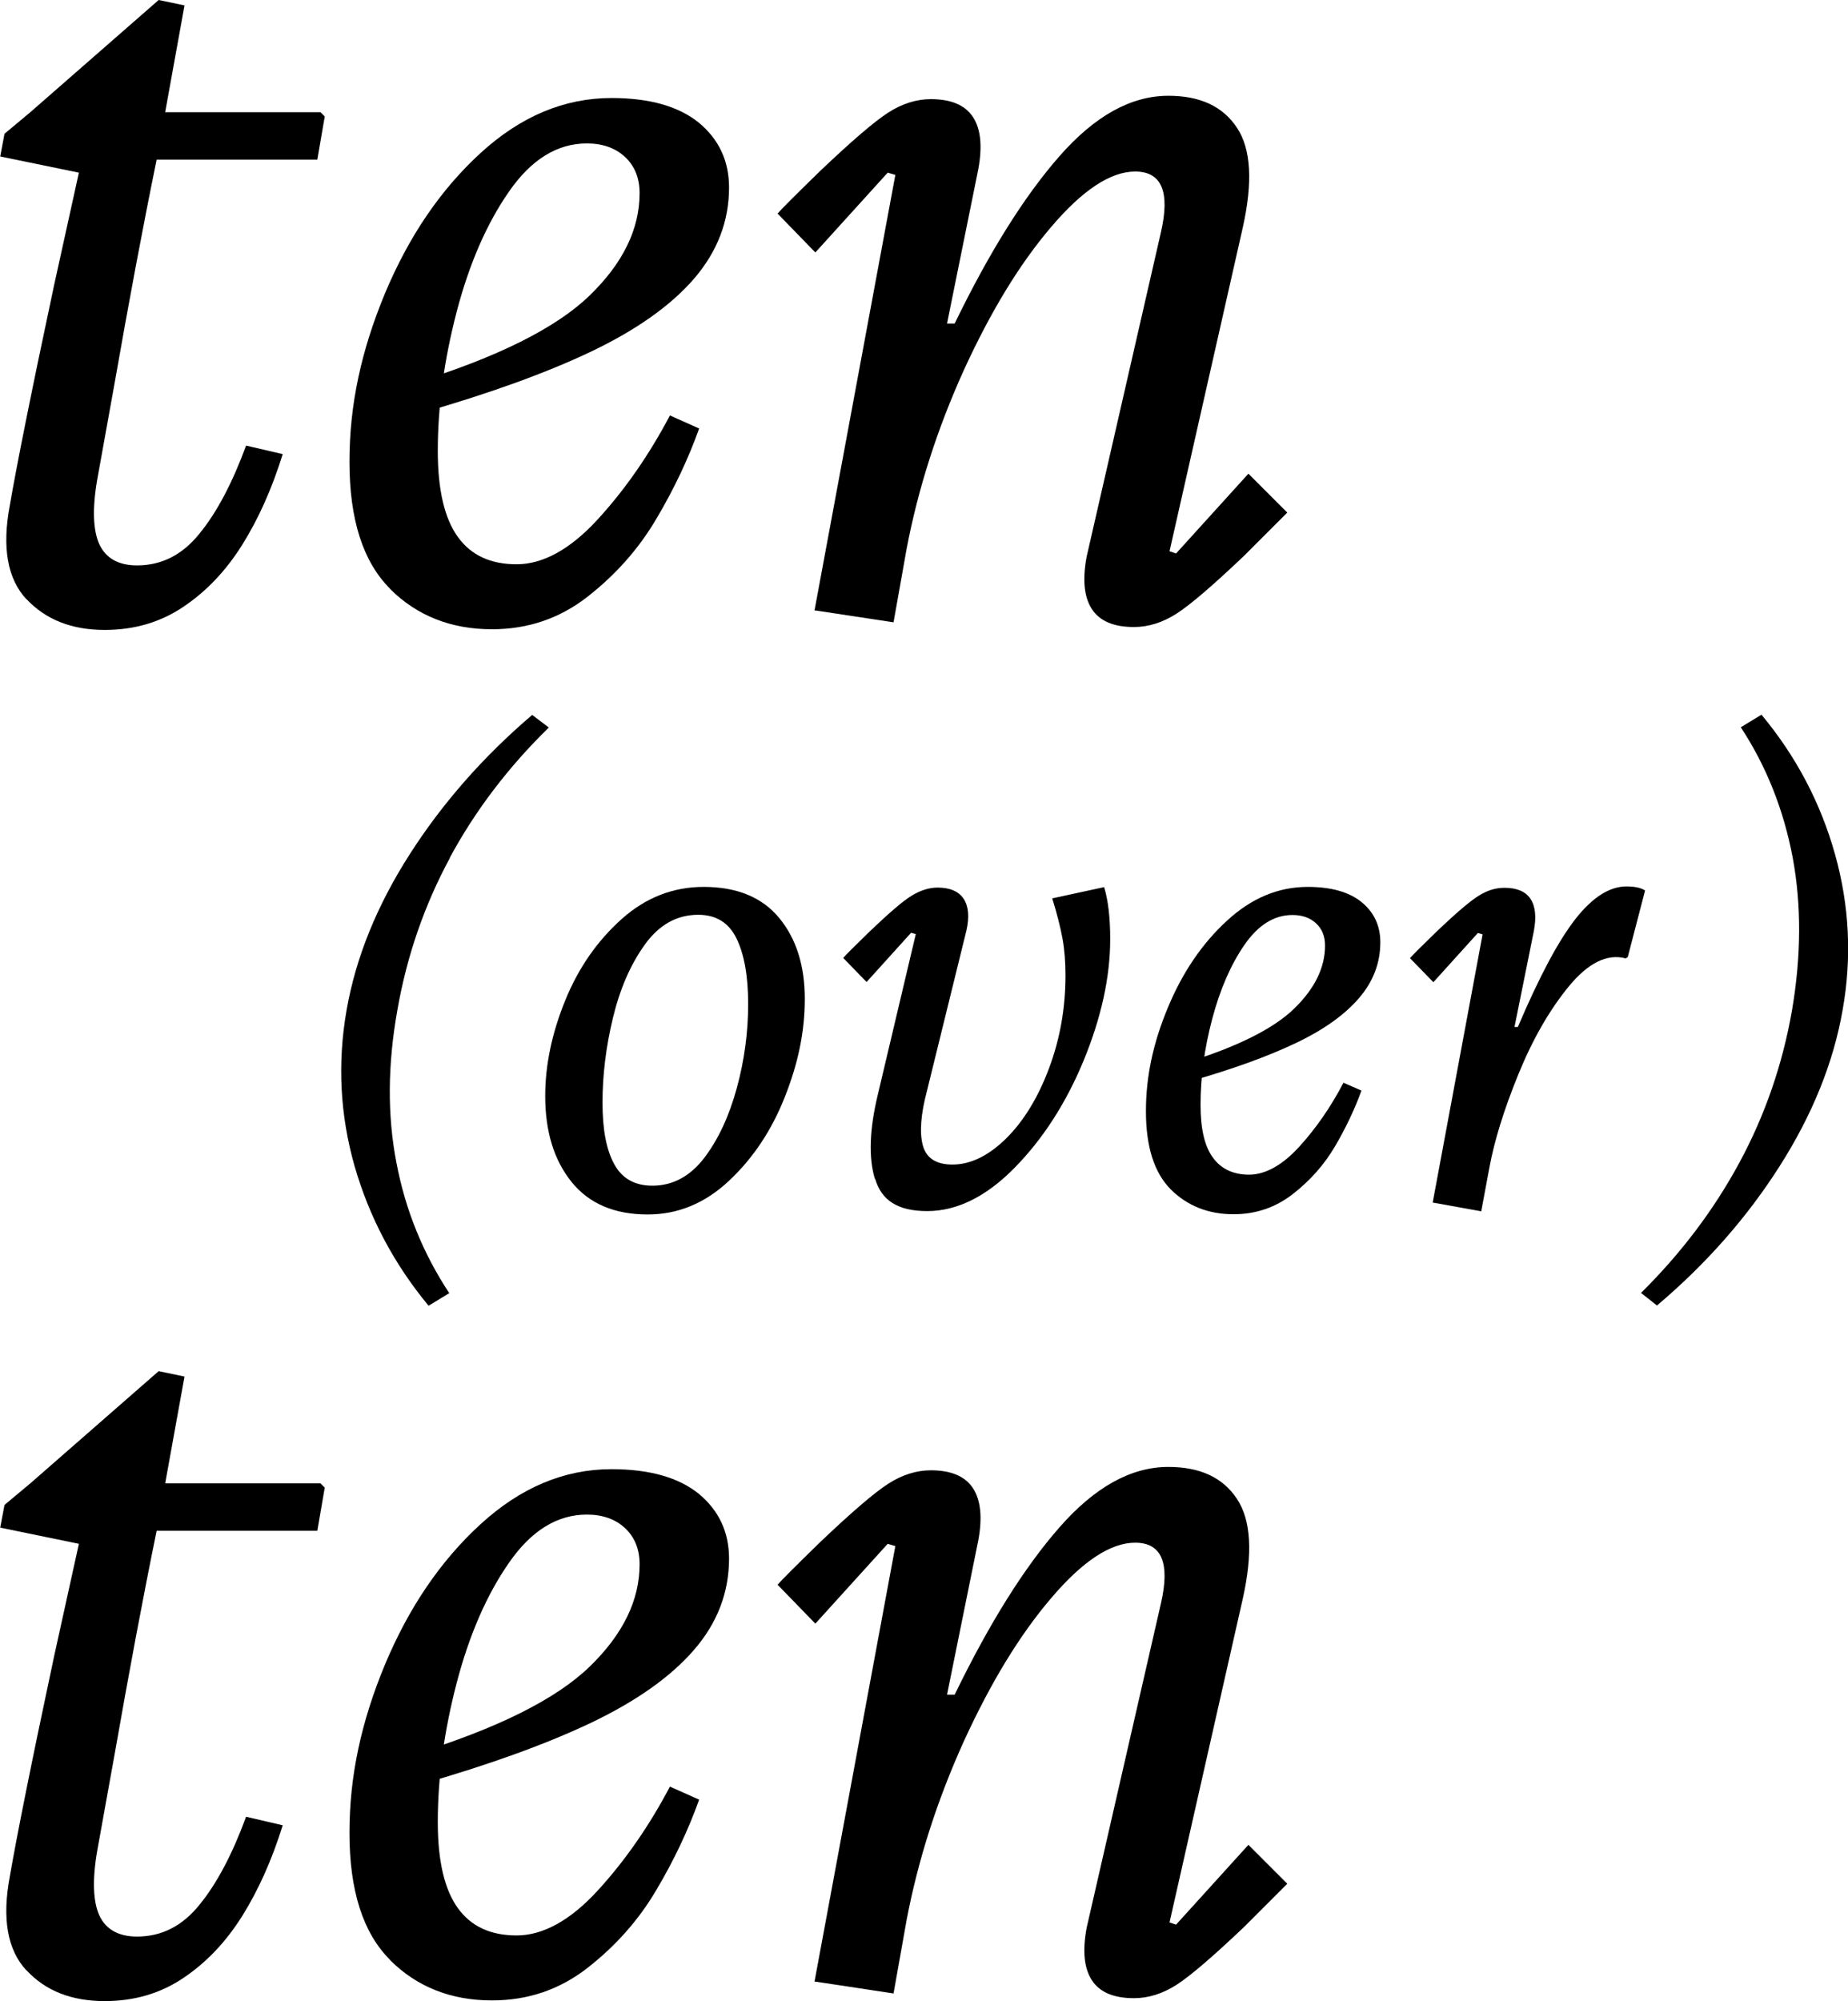
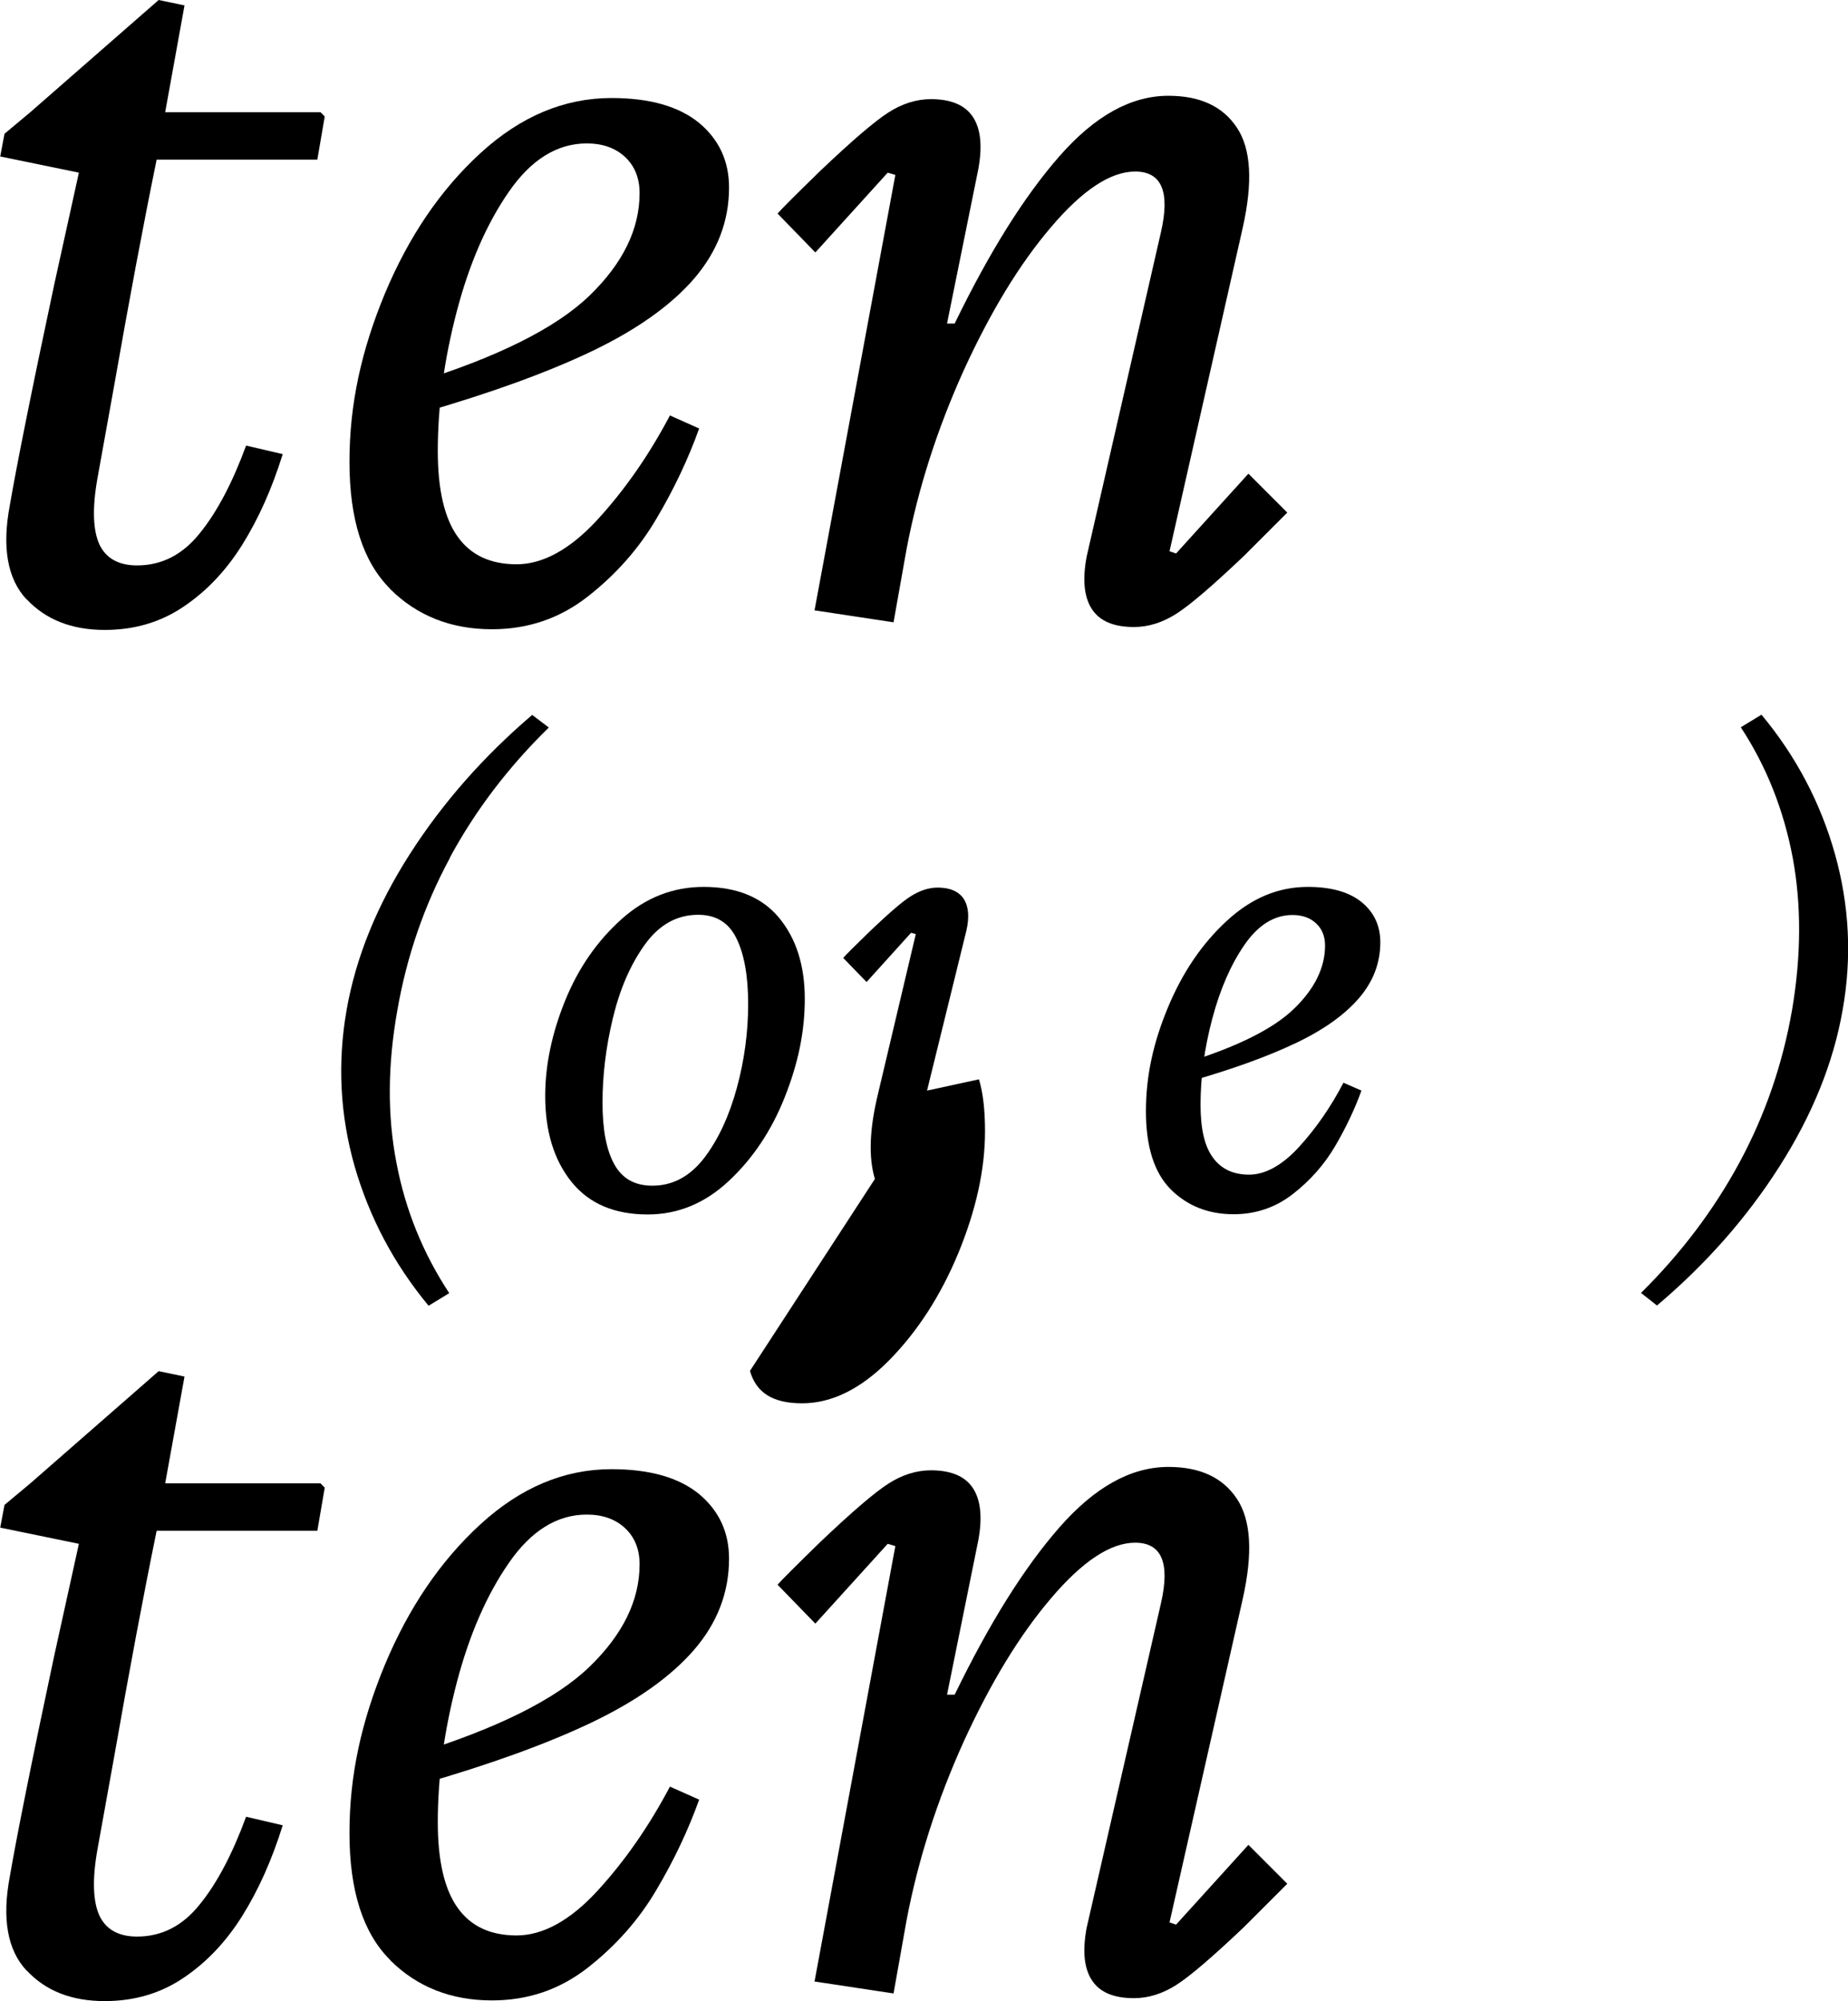
<svg xmlns="http://www.w3.org/2000/svg" id="_Слой_2" data-name="Слой 2" viewBox="0 0 82.23 89.02">
  <g id="_Слой_1-2" data-name="Слой 1">
    <g>
      <path d="m1.18,26.66c-.85-.91-1.1-2.31-.74-4.2.29-1.69.94-4.96,1.97-9.79l1.1-4.99-3.5-.72.19-1.01,1.15-.96L7.06,0l1.15.24-.86,4.75h6.91l.19.19-.33,1.92h-7.15c-.61,2.98-1.23,6.29-1.87,9.94-.19,1.06-.45,2.48-.77,4.27-.23,1.31-.19,2.28.09,2.9.29.62.85.94,1.68.94,1.09,0,2.02-.47,2.78-1.42.77-.94,1.46-2.25,2.07-3.91l1.63.38c-.48,1.54-1.08,2.88-1.8,4.03-.72,1.15-1.59,2.07-2.62,2.76-1.02.69-2.19,1.03-3.5,1.03-1.47,0-2.63-.46-3.48-1.37" />
      <path d="m17.35,26.18c-1.2-1.2-1.8-3.08-1.8-5.64s.53-4.96,1.58-7.49c1.06-2.53,2.47-4.61,4.25-6.24s3.72-2.45,5.83-2.45c1.7,0,2.99.37,3.89,1.1.89.74,1.34,1.7,1.34,2.88,0,1.5-.52,2.85-1.56,4.06-1.04,1.2-2.57,2.28-4.58,3.24-2.02.96-4.55,1.87-7.58,2.74-.1,0-.24.03-.43.1l.14-1.44c3.71-1.15,6.31-2.45,7.8-3.89,1.49-1.44,2.23-2.96,2.23-4.56,0-.67-.22-1.21-.65-1.61-.43-.4-1-.6-1.7-.6-1.31,0-2.47.71-3.46,2.14-.99,1.42-1.77,3.21-2.33,5.35-.56,2.15-.84,4.21-.84,6.19,0,1.73.3,3,.89,3.82.59.82,1.46,1.22,2.62,1.22s2.38-.66,3.6-1.99c1.22-1.33,2.29-2.87,3.22-4.63l1.3.58c-.48,1.34-1.11,2.68-1.9,4.01-.78,1.33-1.8,2.48-3.05,3.46s-2.67,1.46-4.27,1.46c-1.82,0-3.34-.6-4.54-1.8" />
      <path d="m36.24,27.17l3.6-19.39-.34-.1-3.22,3.55-1.68-1.73c.13-.16.77-.8,1.92-1.92,1.38-1.31,2.38-2.17,3-2.57.62-.4,1.26-.6,1.9-.6.89,0,1.52.26,1.87.79.35.53.43,1.3.24,2.33l-1.39,6.86h.34c1.54-3.17,3.09-5.65,4.66-7.44,1.57-1.79,3.18-2.69,4.85-2.69,1.41,0,2.42.47,3.05,1.42s.71,2.42.26,4.44l-3.26,14.4.29.1,3.22-3.55,1.73,1.73c-.16.16-.8.8-1.92,1.92-1.38,1.31-2.38,2.17-3,2.57-.62.4-1.26.6-1.9.6-.9,0-1.52-.26-1.87-.79-.35-.53-.43-1.3-.24-2.33l3.31-14.45c.41-1.79.03-2.69-1.15-2.69-1.09,0-2.34.82-3.74,2.47-1.41,1.65-2.7,3.78-3.89,6.38-1.18,2.61-2.03,5.26-2.54,7.94l-.58,3.26-3.5-.53Z" />
      <path d="m20.02,38.16c-1.14,2.11-1.92,4.37-2.34,6.78-.43,2.41-.45,4.67-.04,6.78.4,2.11,1.19,4.04,2.35,5.8l-.92.56c-1.54-1.86-2.63-3.92-3.29-6.2-.65-2.28-.77-4.59-.36-6.94.41-2.35,1.35-4.66,2.81-6.94,1.46-2.28,3.28-4.35,5.45-6.2l.74.56c-1.8,1.76-3.27,3.69-4.41,5.8" />
      <path d="m25.43,52.57c-.78-.97-1.17-2.24-1.17-3.82,0-1.38.3-2.8.89-4.25.59-1.45,1.43-2.65,2.5-3.61,1.07-.96,2.29-1.44,3.66-1.44,1.48,0,2.6.46,3.36,1.38s1.14,2.12,1.14,3.6-.3,2.88-.89,4.37c-.59,1.49-1.42,2.73-2.49,3.73-1.07,1-2.27,1.49-3.61,1.49-1.48,0-2.61-.48-3.39-1.45m5.91-1.07c.63-.83,1.11-1.87,1.45-3.12.34-1.25.5-2.49.5-3.72s-.17-2.21-.52-2.92c-.34-.7-.91-1.05-1.7-1.05-.95,0-1.74.44-2.38,1.33-.64.89-1.11,1.98-1.42,3.27-.31,1.29-.46,2.54-.46,3.75s.17,2.1.52,2.74c.35.64.91.96,1.7.96.91,0,1.68-.42,2.31-1.24" />
-       <path d="m38.93,52.44c-.29-.96-.24-2.21.13-3.75l1.69-7.14-.21-.06-1.98,2.19-1.04-1.07c.08-.1.47-.49,1.18-1.18.85-.81,1.46-1.34,1.85-1.58s.78-.37,1.17-.37c.55,0,.94.17,1.16.5.22.34.26.81.12,1.42l-1.75,7.11c-.28,1.05-.34,1.86-.19,2.43.15.57.59.86,1.32.86.81,0,1.6-.39,2.38-1.15.78-.77,1.42-1.81,1.91-3.11.49-1.3.74-2.68.74-4.15,0-.59-.04-1.13-.13-1.63-.09-.49-.24-1.1-.46-1.8l2.31-.5c.18.59.27,1.36.27,2.31,0,1.7-.4,3.5-1.18,5.4-.79,1.91-1.82,3.5-3.08,4.78-1.26,1.28-2.56,1.92-3.88,1.92s-2.04-.48-2.32-1.44" />
+       <path d="m38.93,52.44c-.29-.96-.24-2.21.13-3.75l1.69-7.14-.21-.06-1.98,2.19-1.04-1.07c.08-.1.47-.49,1.18-1.18.85-.81,1.46-1.34,1.85-1.58s.78-.37,1.17-.37c.55,0,.94.17,1.16.5.22.34.26.81.12,1.42l-1.75,7.11l2.31-.5c.18.59.27,1.36.27,2.31,0,1.7-.4,3.5-1.18,5.4-.79,1.91-1.82,3.5-3.08,4.78-1.26,1.28-2.56,1.92-3.88,1.92s-2.04-.48-2.32-1.44" />
      <path d="m52.1,52.91c-.74-.74-1.11-1.9-1.11-3.48s.33-3.06.98-4.62c.65-1.56,1.52-2.84,2.62-3.85,1.09-1.01,2.29-1.51,3.6-1.51,1.05,0,1.85.23,2.4.68s.83,1.05.83,1.78c0,.93-.32,1.76-.96,2.5-.64.74-1.58,1.41-2.83,2-1.24.59-2.8,1.15-4.68,1.69-.06,0-.15.02-.27.06l.09-.89c2.29-.71,3.89-1.51,4.81-2.4.92-.89,1.38-1.83,1.38-2.81,0-.41-.13-.74-.4-.99-.27-.25-.62-.37-1.05-.37-.81,0-1.52.44-2.13,1.32-.61.88-1.09,1.98-1.44,3.3-.35,1.32-.52,2.6-.52,3.82,0,1.07.18,1.85.55,2.35.36.5.9.76,1.61.76s1.47-.41,2.22-1.23,1.41-1.77,1.98-2.86l.8.35c-.3.83-.69,1.65-1.17,2.47-.48.82-1.11,1.53-1.88,2.13-.77.6-1.65.9-2.64.9-1.12,0-2.06-.37-2.8-1.11" />
-       <path d="m65.97,41.56l-.21-.06-1.98,2.19-1.04-1.07c.08-.1.47-.49,1.18-1.18.85-.81,1.47-1.34,1.85-1.58.39-.25.77-.37,1.17-.37.55,0,.94.16,1.16.49.22.33.27.8.15,1.44l-.86,4.26h.15c.95-2.23,1.8-3.83,2.56-4.8.76-.97,1.52-1.45,2.27-1.45.38,0,.65.06.83.18l-.77,2.96-.09.06c-.83-.22-1.67.2-2.53,1.24-.86,1.05-1.61,2.35-2.25,3.92-.64,1.57-1.07,2.96-1.29,4.16l-.36,1.93-2.16-.39,2.22-11.93Z" />
      <path d="m81.65,37.99c.64,2.28.76,4.59.34,6.94-.41,2.35-1.35,4.66-2.8,6.94-1.45,2.28-3.27,4.35-5.46,6.2l-.71-.56c1.78-1.76,3.24-3.69,4.38-5.8,1.14-2.11,1.92-4.37,2.34-6.78.41-2.41.42-4.67.03-6.78-.4-2.11-1.16-4.05-2.31-5.8l.92-.56c1.54,1.85,2.63,3.92,3.27,6.2" />
      <path d="m1.18,87.65c-.85-.91-1.1-2.31-.74-4.2.29-1.69.94-4.96,1.97-9.79l1.1-4.99-3.5-.72.19-1.01,1.15-.96,5.71-4.99,1.15.24-.86,4.75h6.91l.19.19-.33,1.92h-7.15c-.61,2.98-1.23,6.29-1.87,9.94-.19,1.06-.45,2.48-.77,4.27-.23,1.31-.19,2.28.09,2.9.29.62.85.94,1.68.94,1.09,0,2.02-.47,2.78-1.42.77-.94,1.46-2.25,2.07-3.91l1.63.38c-.48,1.54-1.08,2.88-1.8,4.03-.72,1.15-1.59,2.07-2.62,2.76-1.02.69-2.19,1.03-3.5,1.03-1.47,0-2.63-.45-3.48-1.37" />
      <path d="m17.35,87.17c-1.2-1.2-1.8-3.08-1.8-5.64s.53-4.96,1.58-7.49c1.06-2.53,2.47-4.61,4.25-6.24,1.78-1.63,3.72-2.45,5.83-2.45,1.7,0,2.99.37,3.89,1.1.89.74,1.34,1.7,1.34,2.88,0,1.5-.52,2.86-1.56,4.06-1.04,1.2-2.57,2.28-4.58,3.24-2.02.96-4.55,1.87-7.58,2.74-.1,0-.24.03-.43.1l.14-1.44c3.71-1.15,6.31-2.45,7.8-3.89,1.49-1.44,2.23-2.96,2.23-4.56,0-.67-.22-1.21-.65-1.61-.43-.4-1-.6-1.7-.6-1.31,0-2.47.71-3.46,2.14-.99,1.42-1.77,3.21-2.33,5.35-.56,2.15-.84,4.21-.84,6.19,0,1.73.3,3,.89,3.82.59.82,1.46,1.22,2.62,1.22s2.38-.66,3.6-1.99c1.22-1.33,2.29-2.87,3.22-4.63l1.3.58c-.48,1.34-1.11,2.68-1.9,4.01-.78,1.33-1.8,2.48-3.05,3.46s-2.67,1.46-4.27,1.46c-1.82,0-3.34-.6-4.54-1.8" />
      <path d="m36.24,88.16l3.6-19.39-.34-.1-3.22,3.55-1.68-1.73c.13-.16.77-.8,1.92-1.92,1.38-1.31,2.38-2.17,3-2.57.62-.4,1.26-.6,1.9-.6.89,0,1.52.26,1.87.79.35.53.43,1.31.24,2.33l-1.39,6.86h.34c1.54-3.17,3.09-5.65,4.66-7.44,1.57-1.79,3.18-2.69,4.85-2.69,1.41,0,2.42.47,3.05,1.42s.71,2.42.26,4.44l-3.26,14.4.29.1,3.22-3.55,1.73,1.73c-.16.16-.8.8-1.92,1.92-1.38,1.31-2.38,2.17-3,2.57-.62.4-1.26.6-1.9.6-.9,0-1.52-.26-1.87-.79-.35-.53-.43-1.3-.24-2.33l3.31-14.45c.41-1.79.03-2.69-1.15-2.69-1.09,0-2.34.82-3.74,2.47-1.41,1.65-2.7,3.78-3.89,6.38-1.18,2.61-2.03,5.26-2.54,7.94l-.58,3.26-3.5-.53Z" />
    </g>
  </g>
</svg>